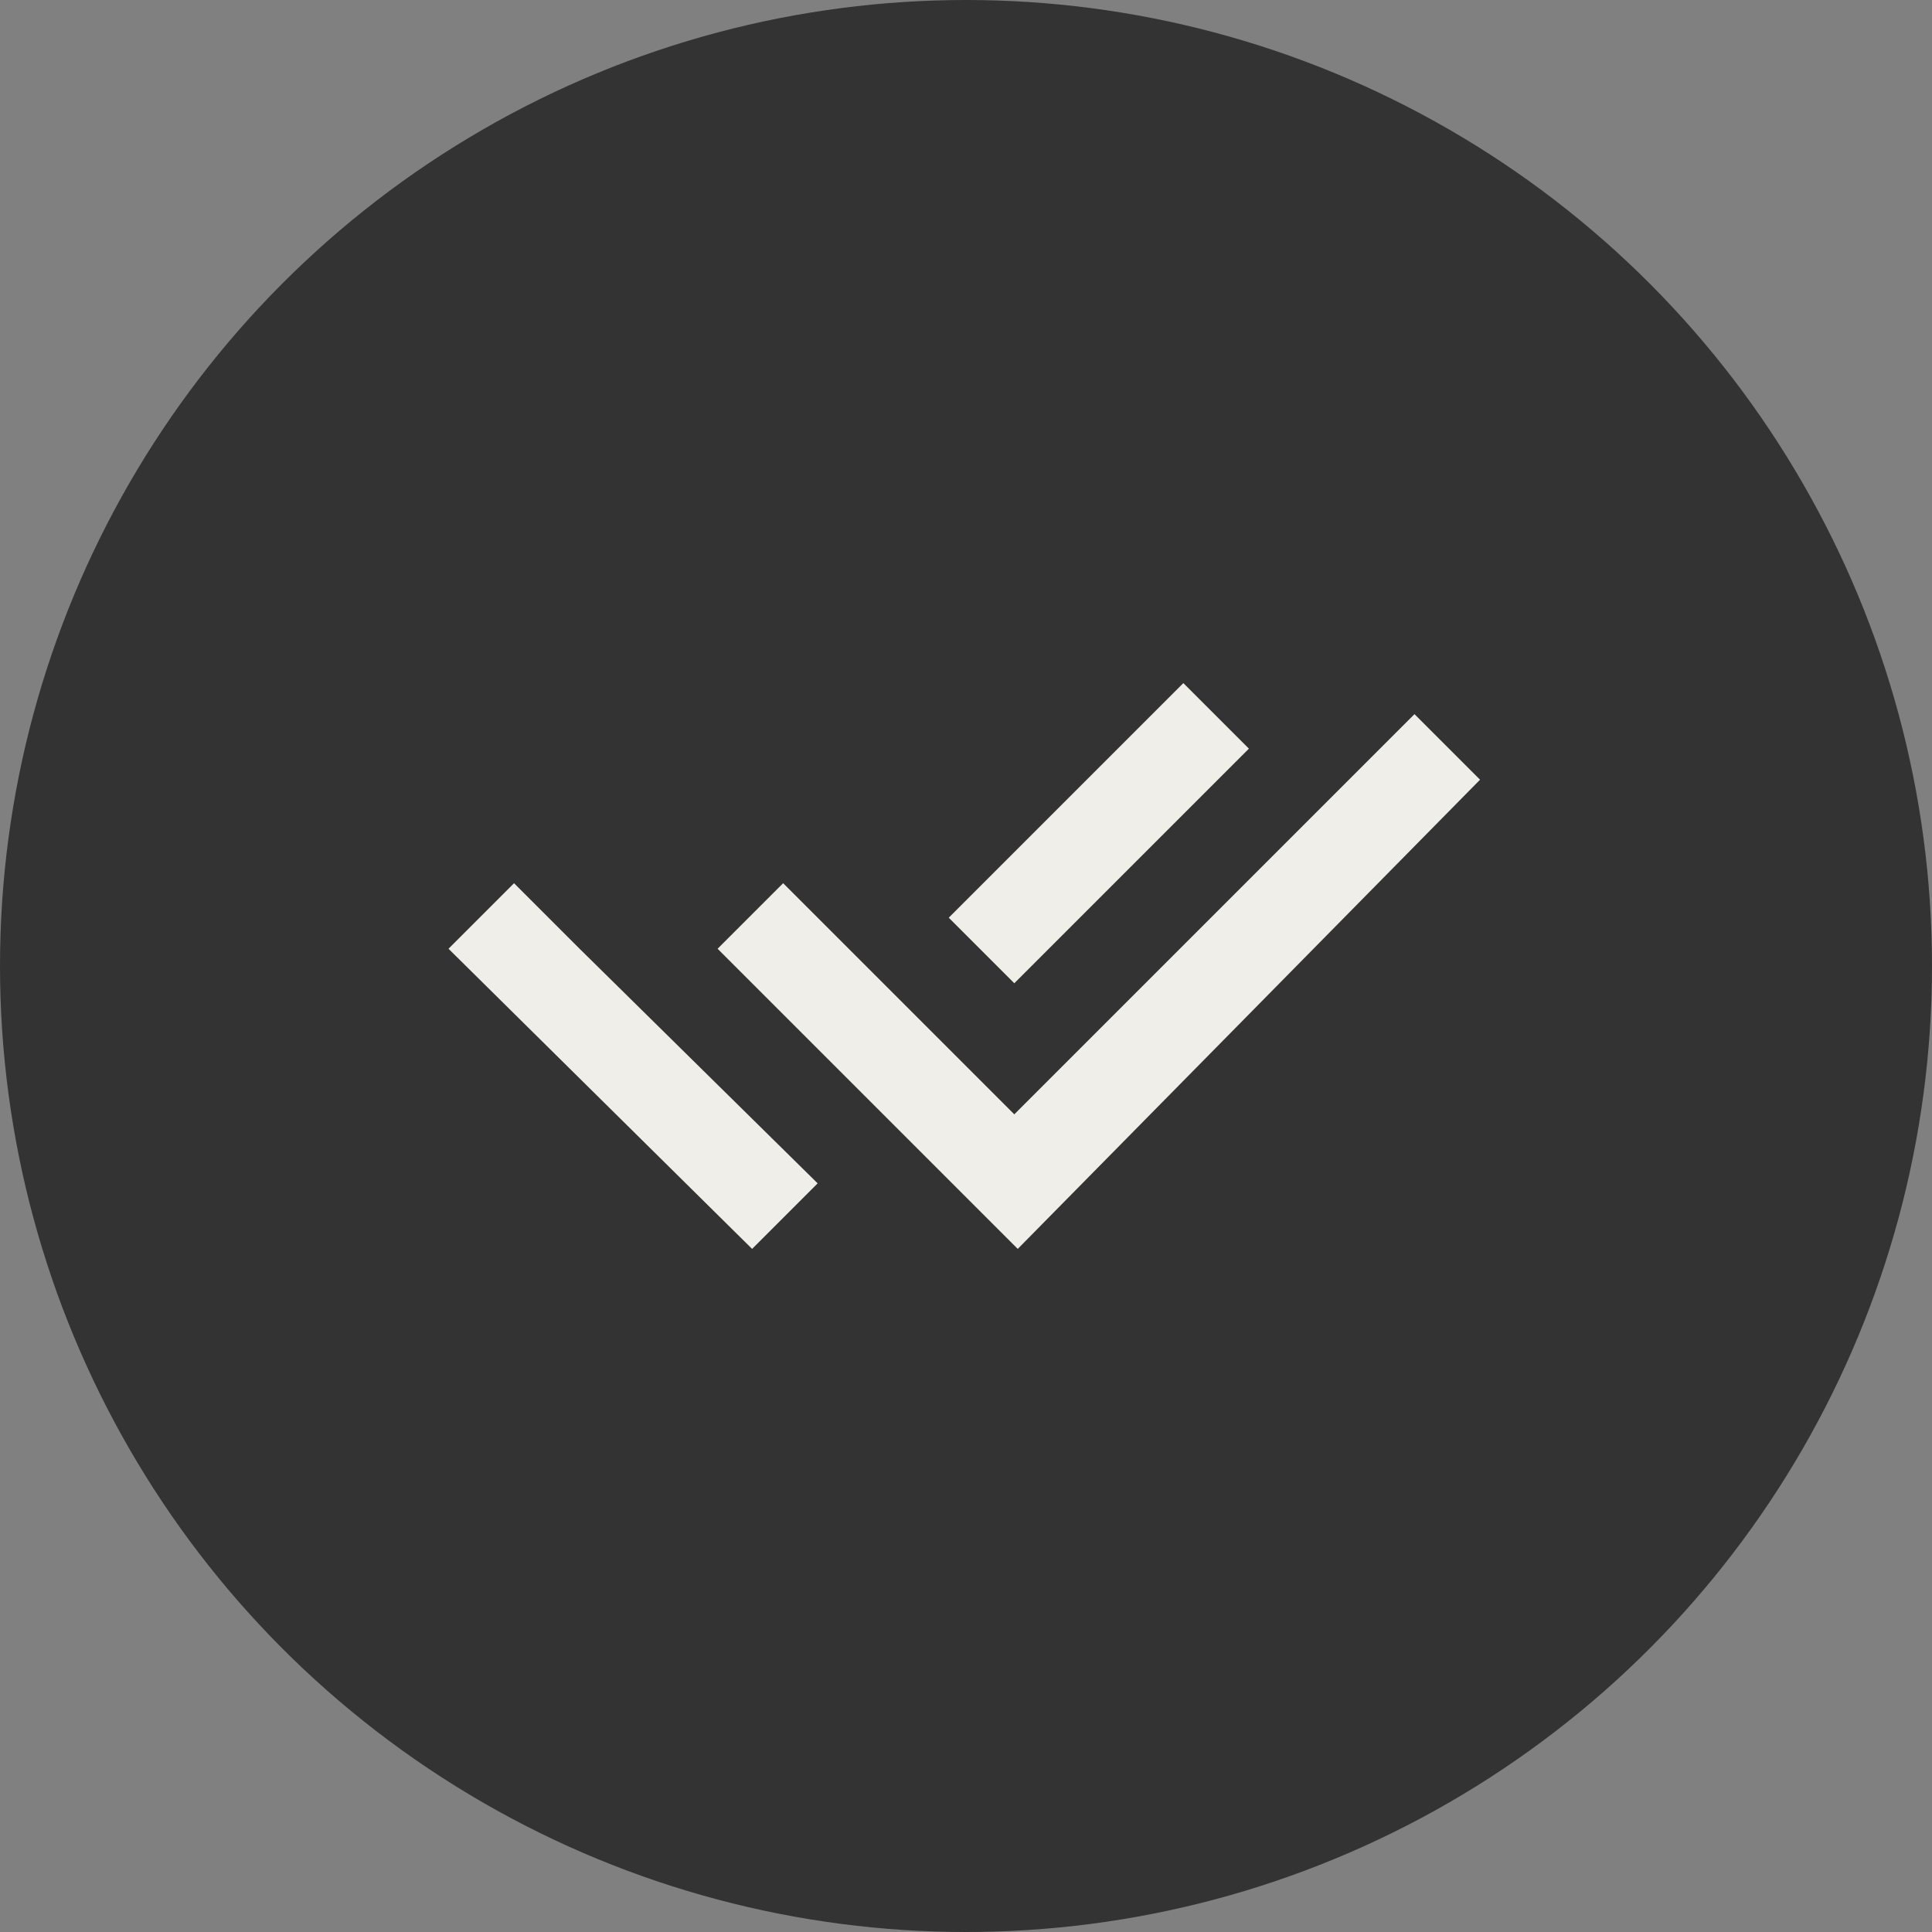
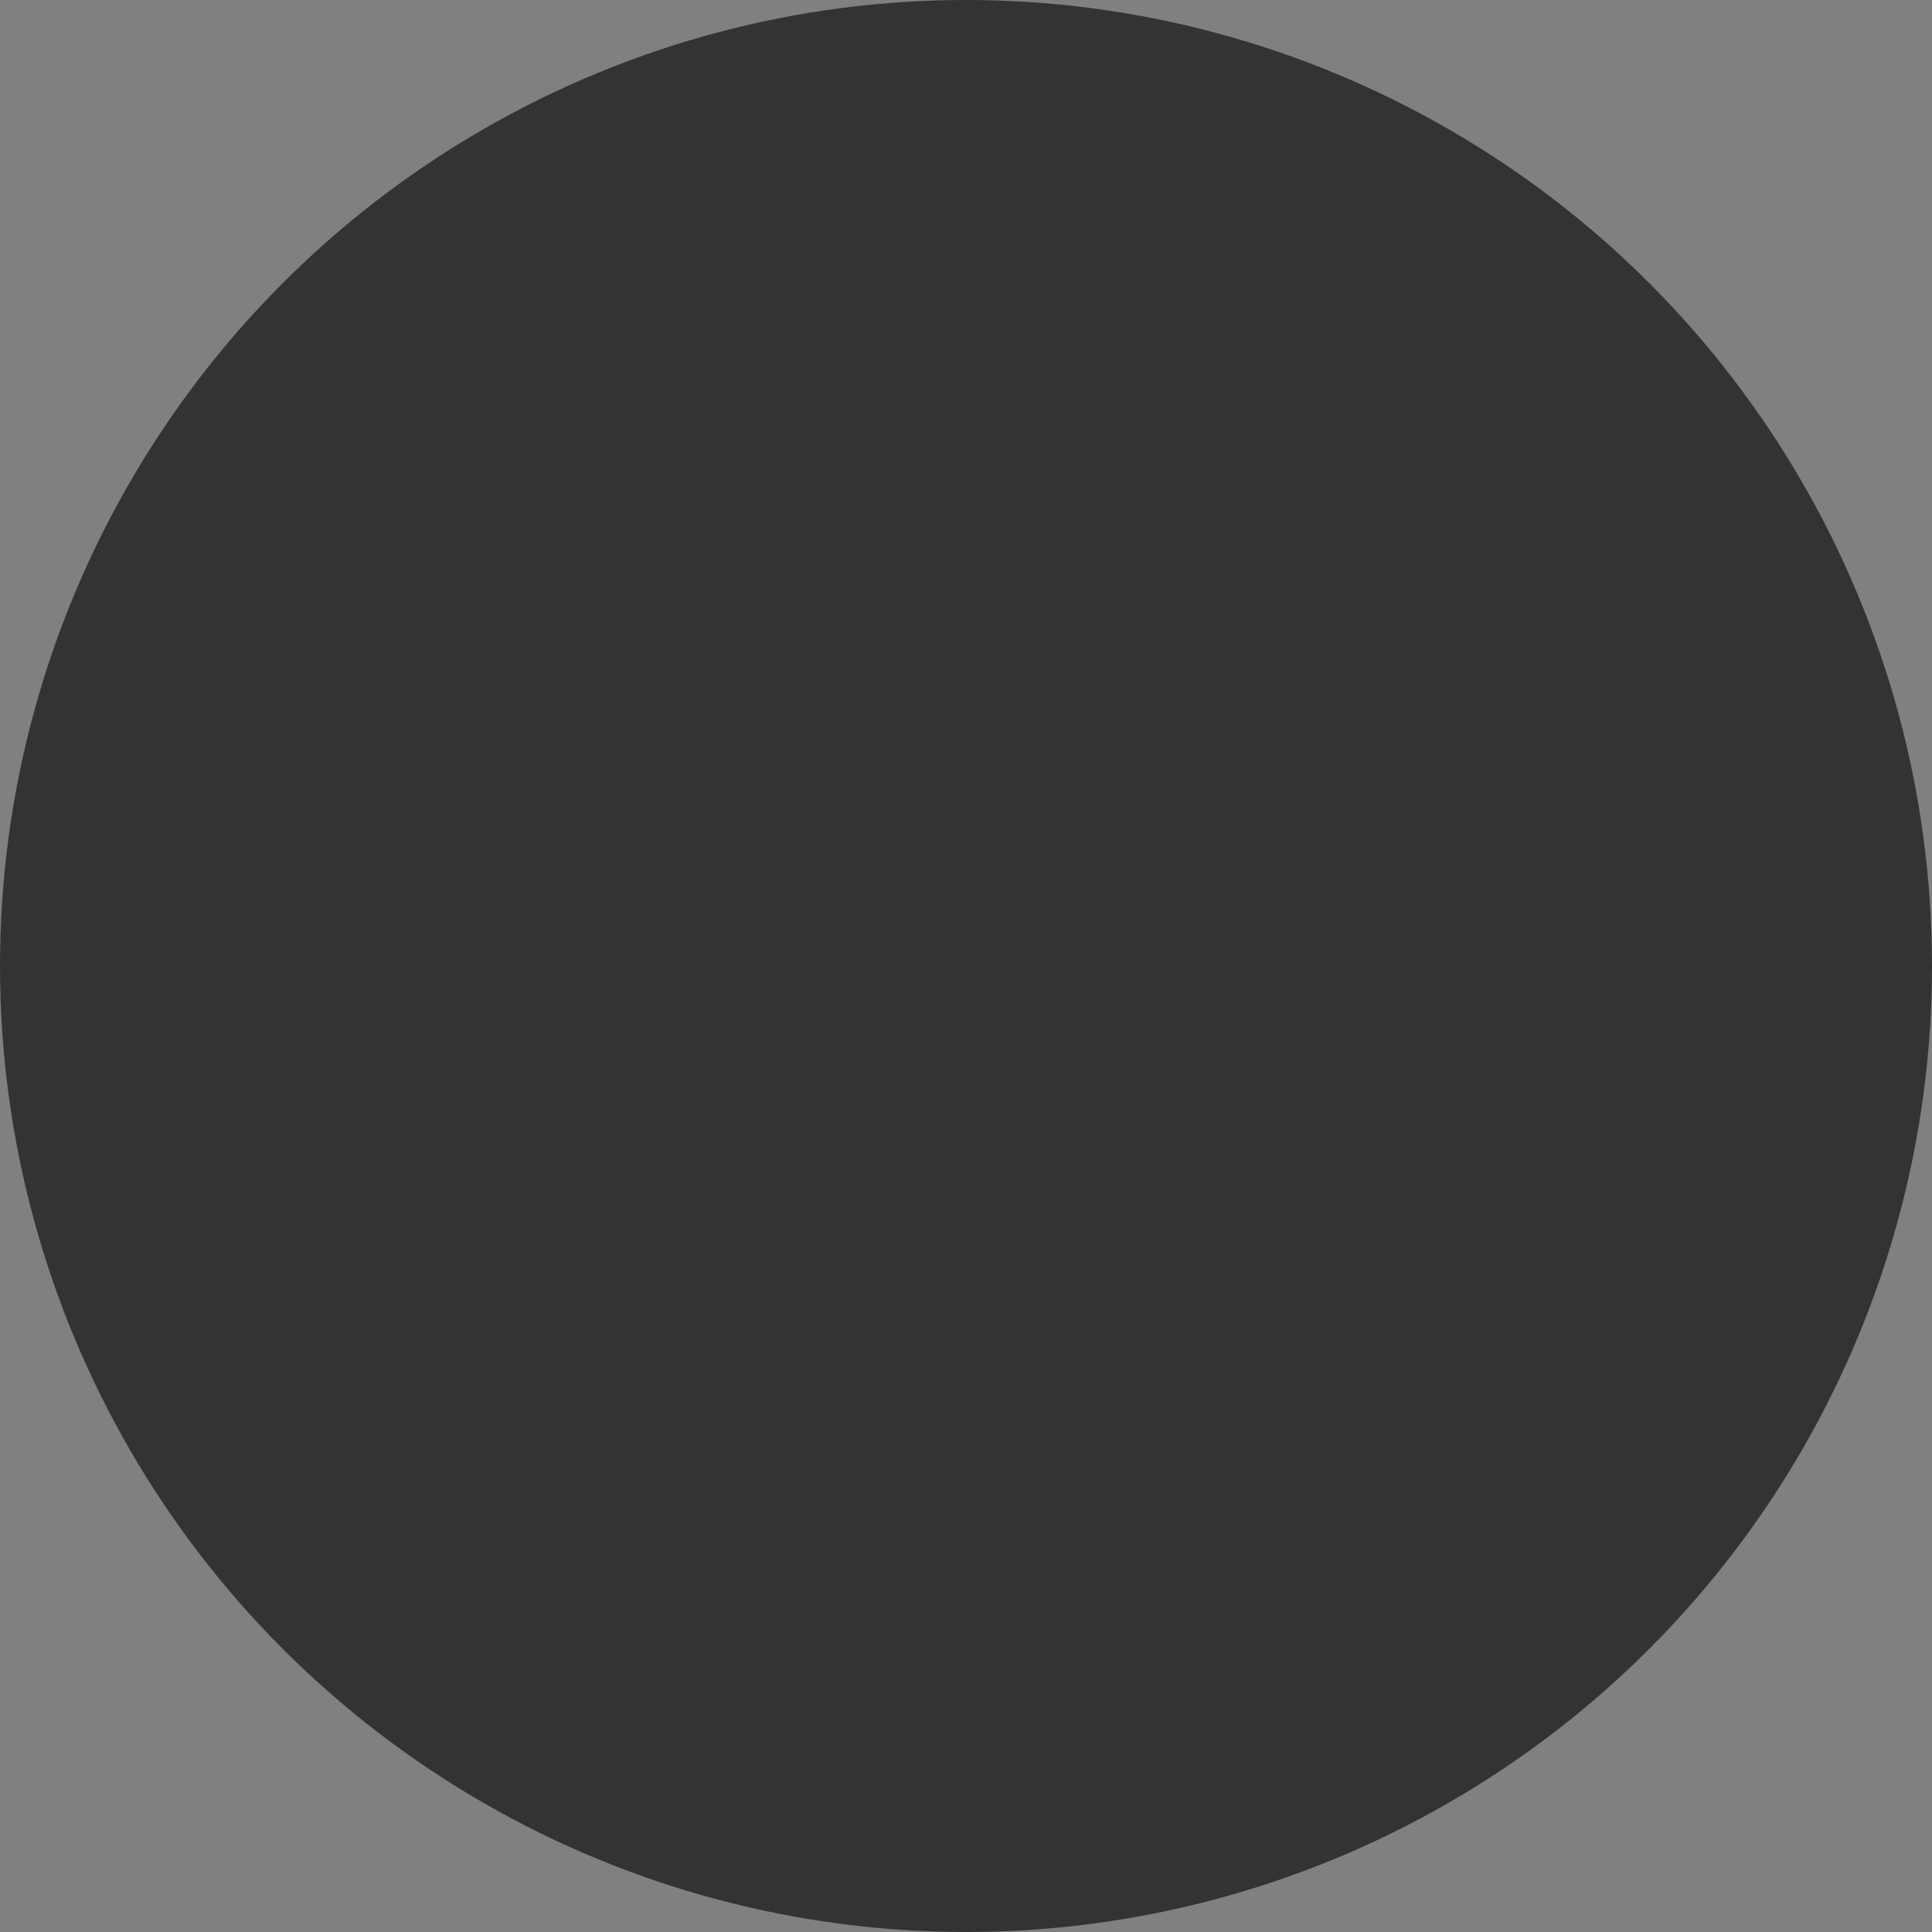
<svg xmlns="http://www.w3.org/2000/svg" version="1.1" id="Layer_1" x="0px" y="0px" viewBox="0 0 56 56" style="enable-background:new 0 0 56 56;" xml:space="preserve">
  <rect x="0" y="0" width="56" height="56" fill="#808080" stroke="none" />
  <style type="text/css">
	.st0{fill:#333333;}
	.st1{fill:#EFEEE8;}
</style>
  <circle class="st0" cx="28" cy="28" r="28" />
-   <path class="st1" d="M27.5,30.4l1.9,1.9l11.6-11.6l1.9,1.9L29.5,36.2l-8.7-8.7l1.9-1.9l2.9,2.9L27.5,30.4L27.5,30.4z M27.5,26.6  l6.8-6.8l1.9,1.9l-6.8,6.8L27.5,26.6z M23.7,34.3l-1.9,1.9L13,27.5l1.9-1.9l1.9,1.9l0,0L23.7,34.3L23.7,34.3z" />
</svg>